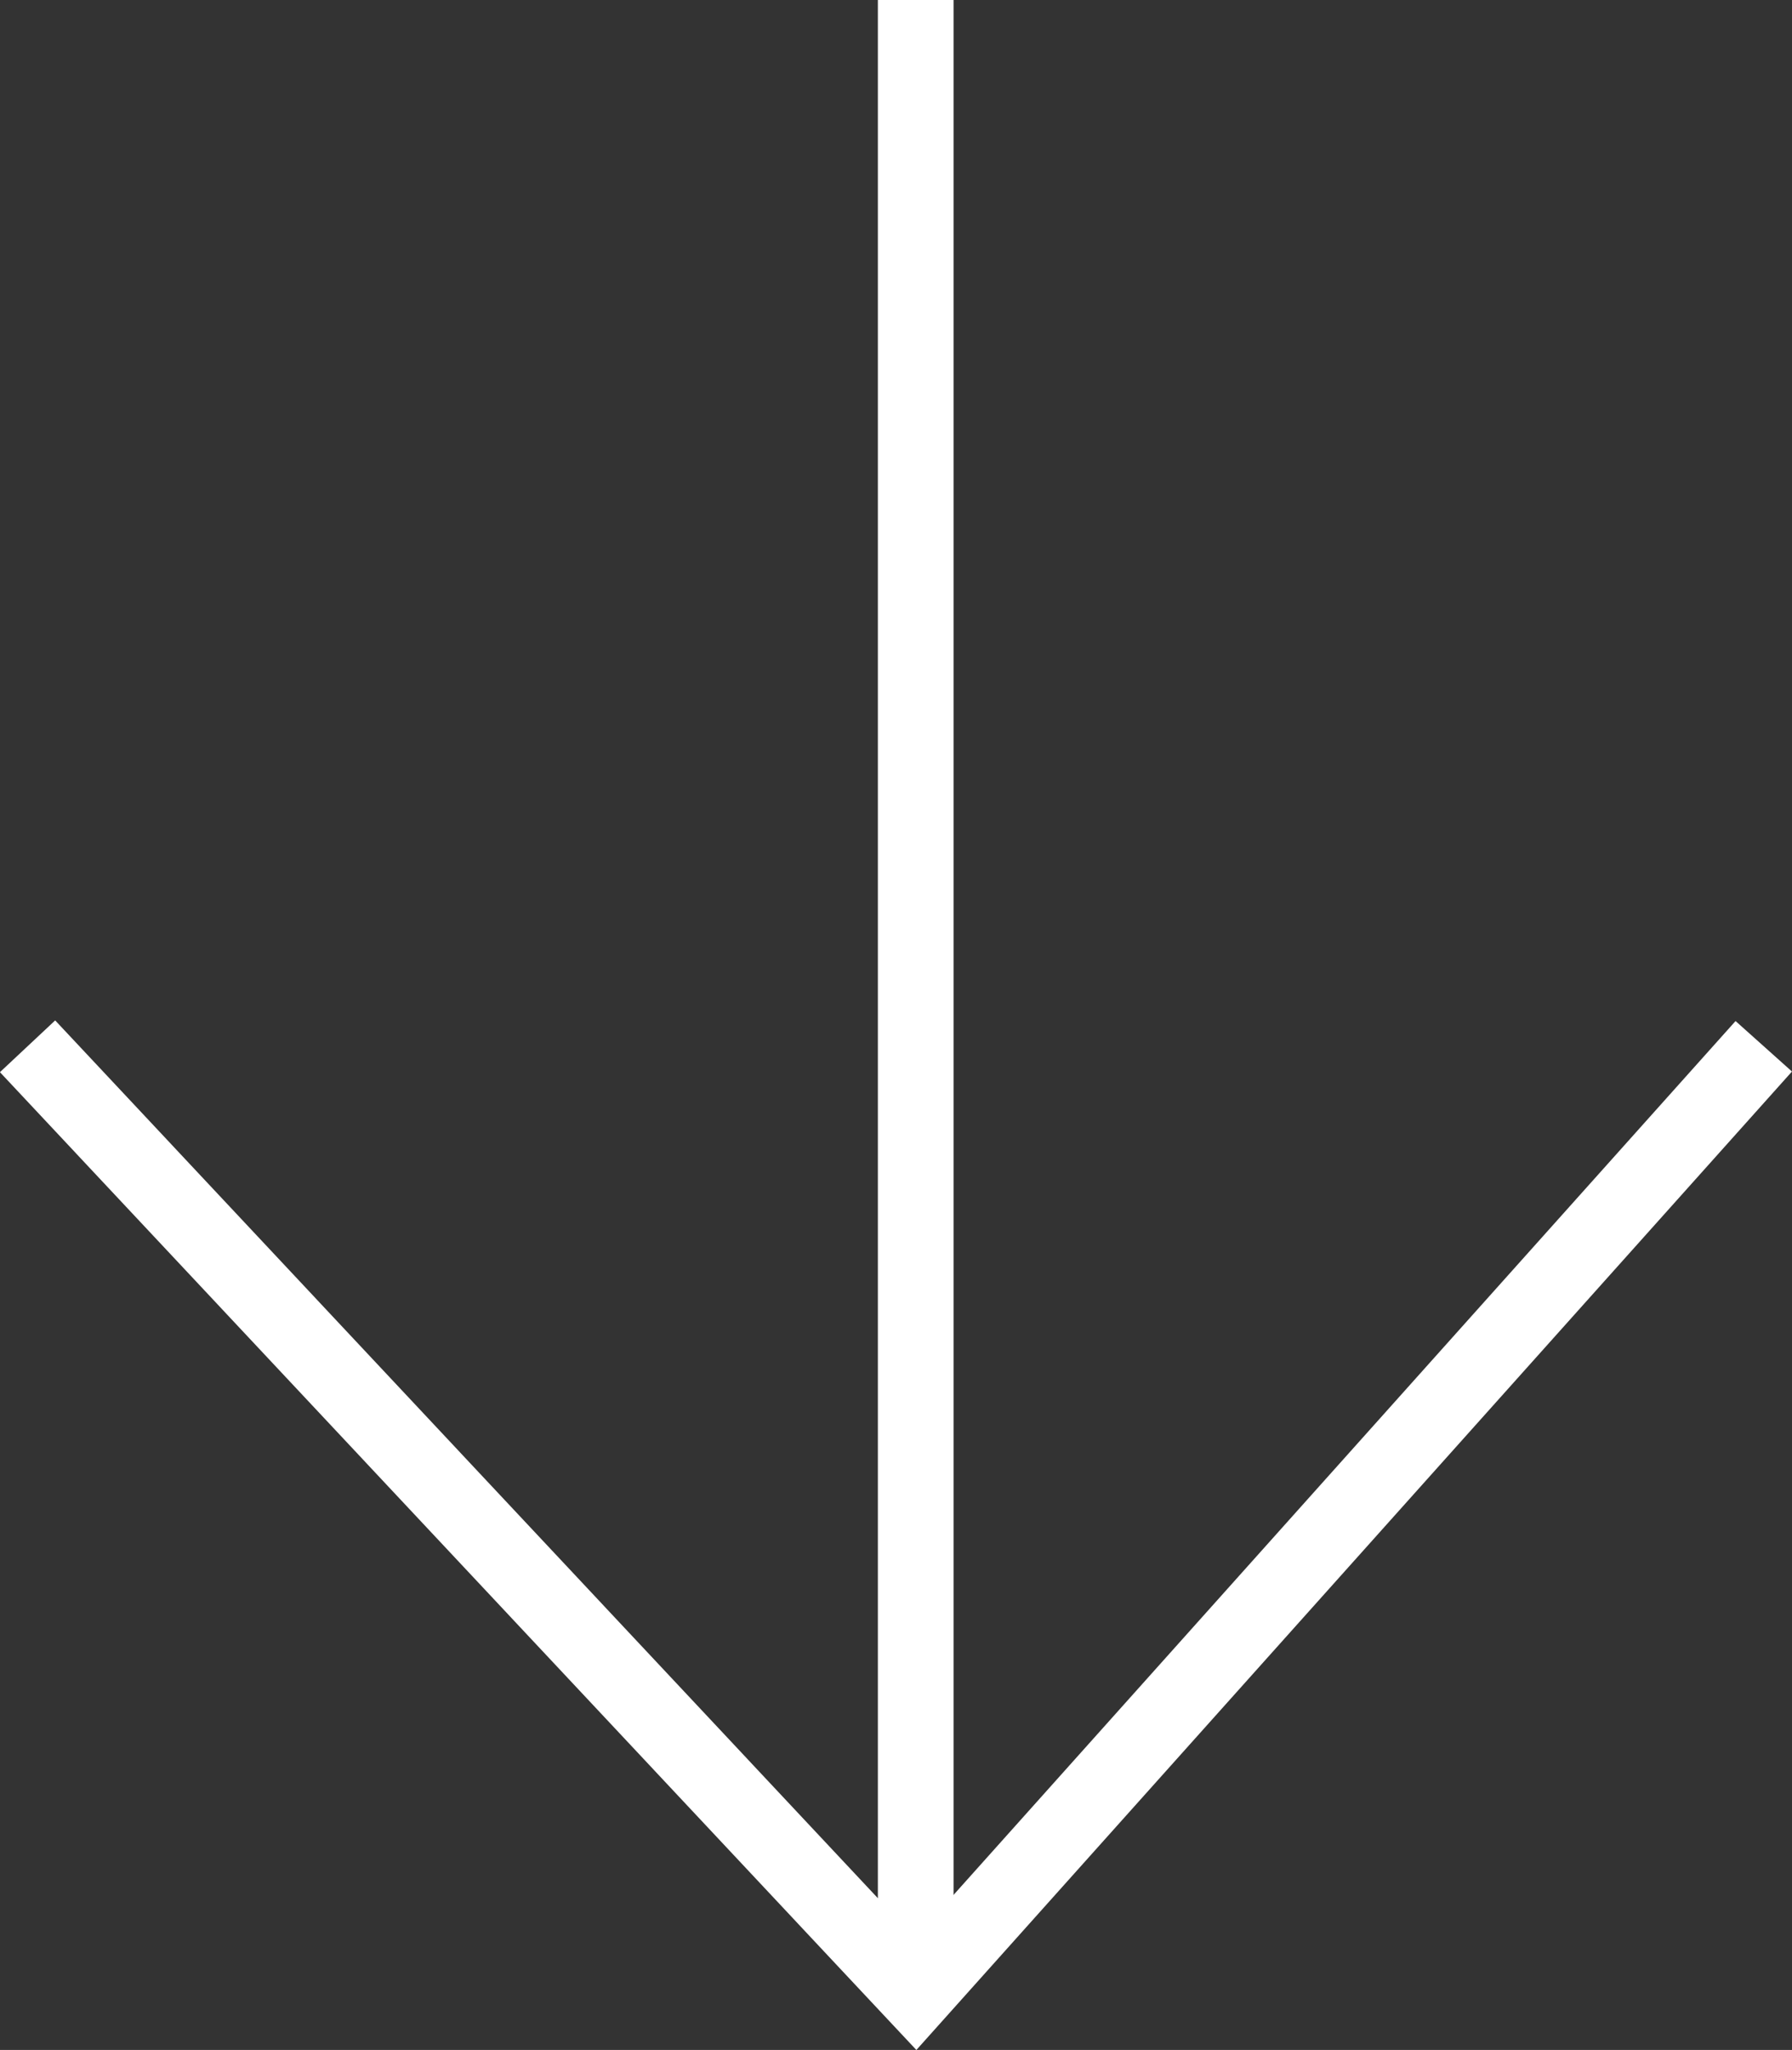
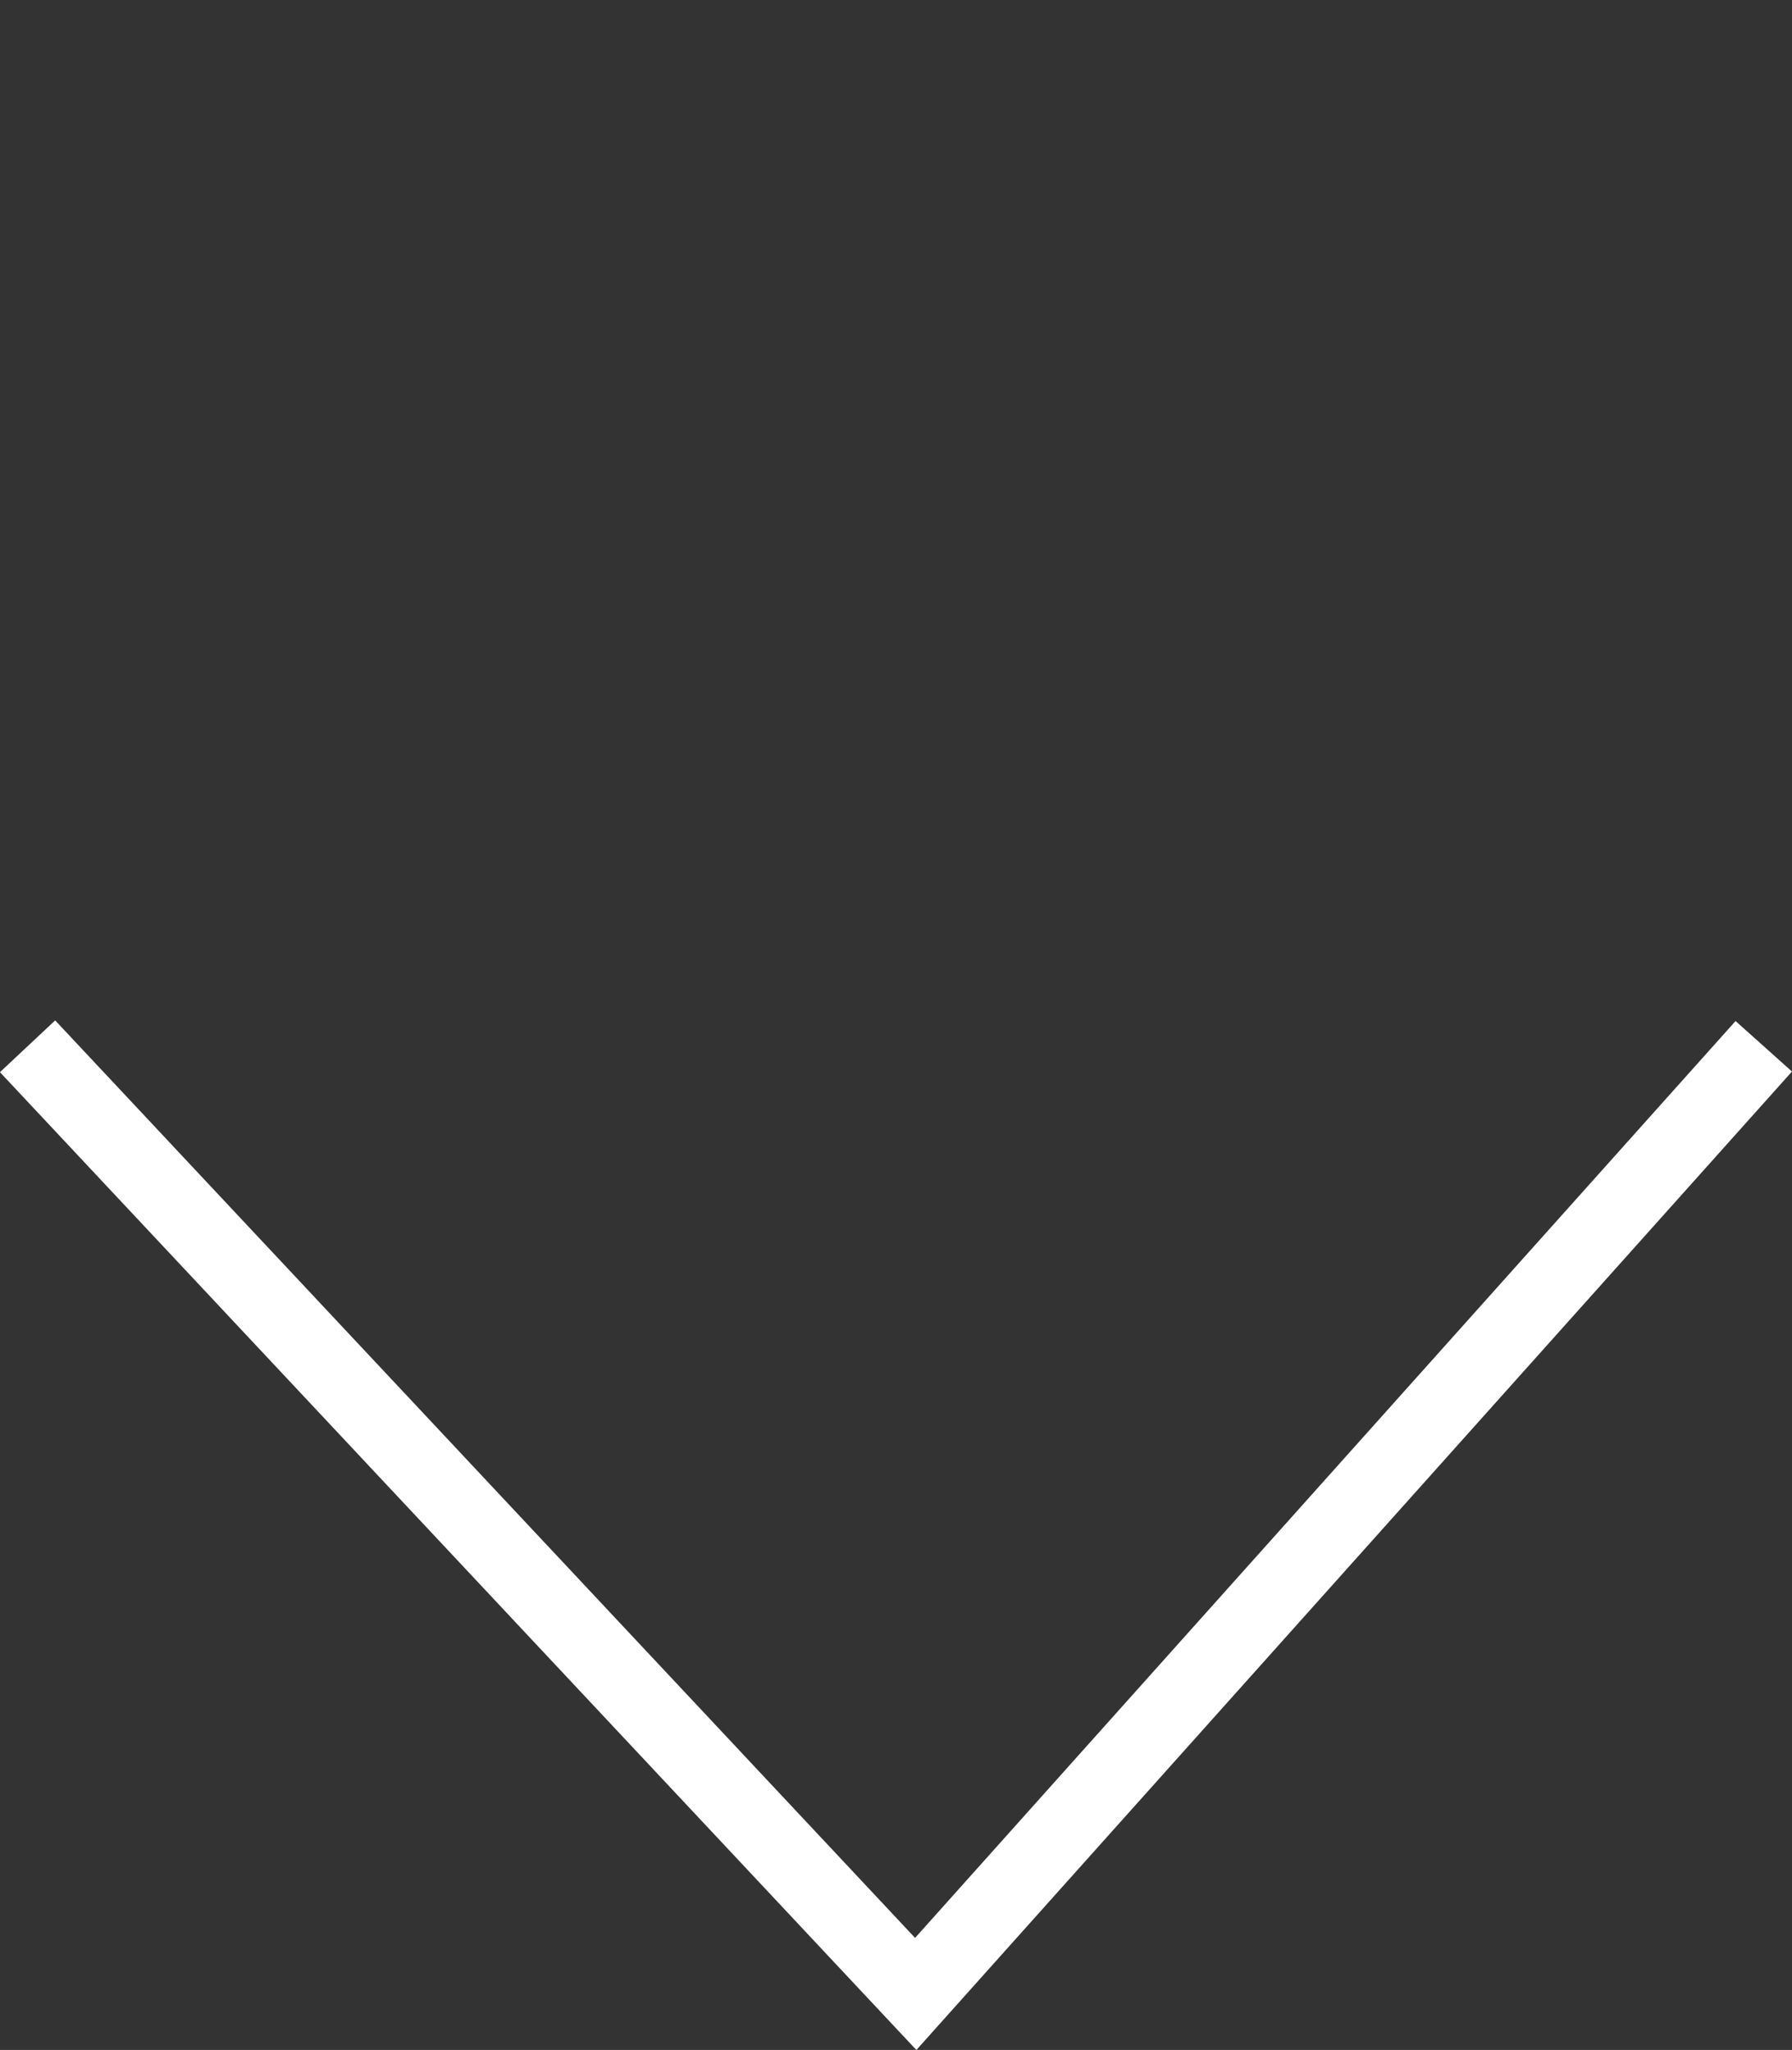
<svg xmlns="http://www.w3.org/2000/svg" width="23.671px" height="27.079px" viewBox="0 0 23.671 27.079" version="1.1">
  <rect x="0" y="0" width="23.671" height="27.079" fill="#333333" stroke="none" />
  <title>Group 2 Copy 5</title>
  <g id="Design" stroke="none" stroke-width="1" fill="none" fill-rule="evenodd">
    <g id="A-W-Empire_Homepage" transform="translate(-1241.904, -4623.179)" stroke="#FFFFFF">
      <g id="Group-2-Copy-5" transform="translate(1253.735, 4636.348) rotate(-360) translate(-1253.735, -4636.348) translate(1242.268, 4623.179)">
-         <line x1="11.732" y1="0" x2="11.732" y2="26.339" id="Path-2" />
        <polyline id="Path-3" points="0 13.821 11.732 26.339 22.934 13.821" />
      </g>
    </g>
  </g>
</svg>